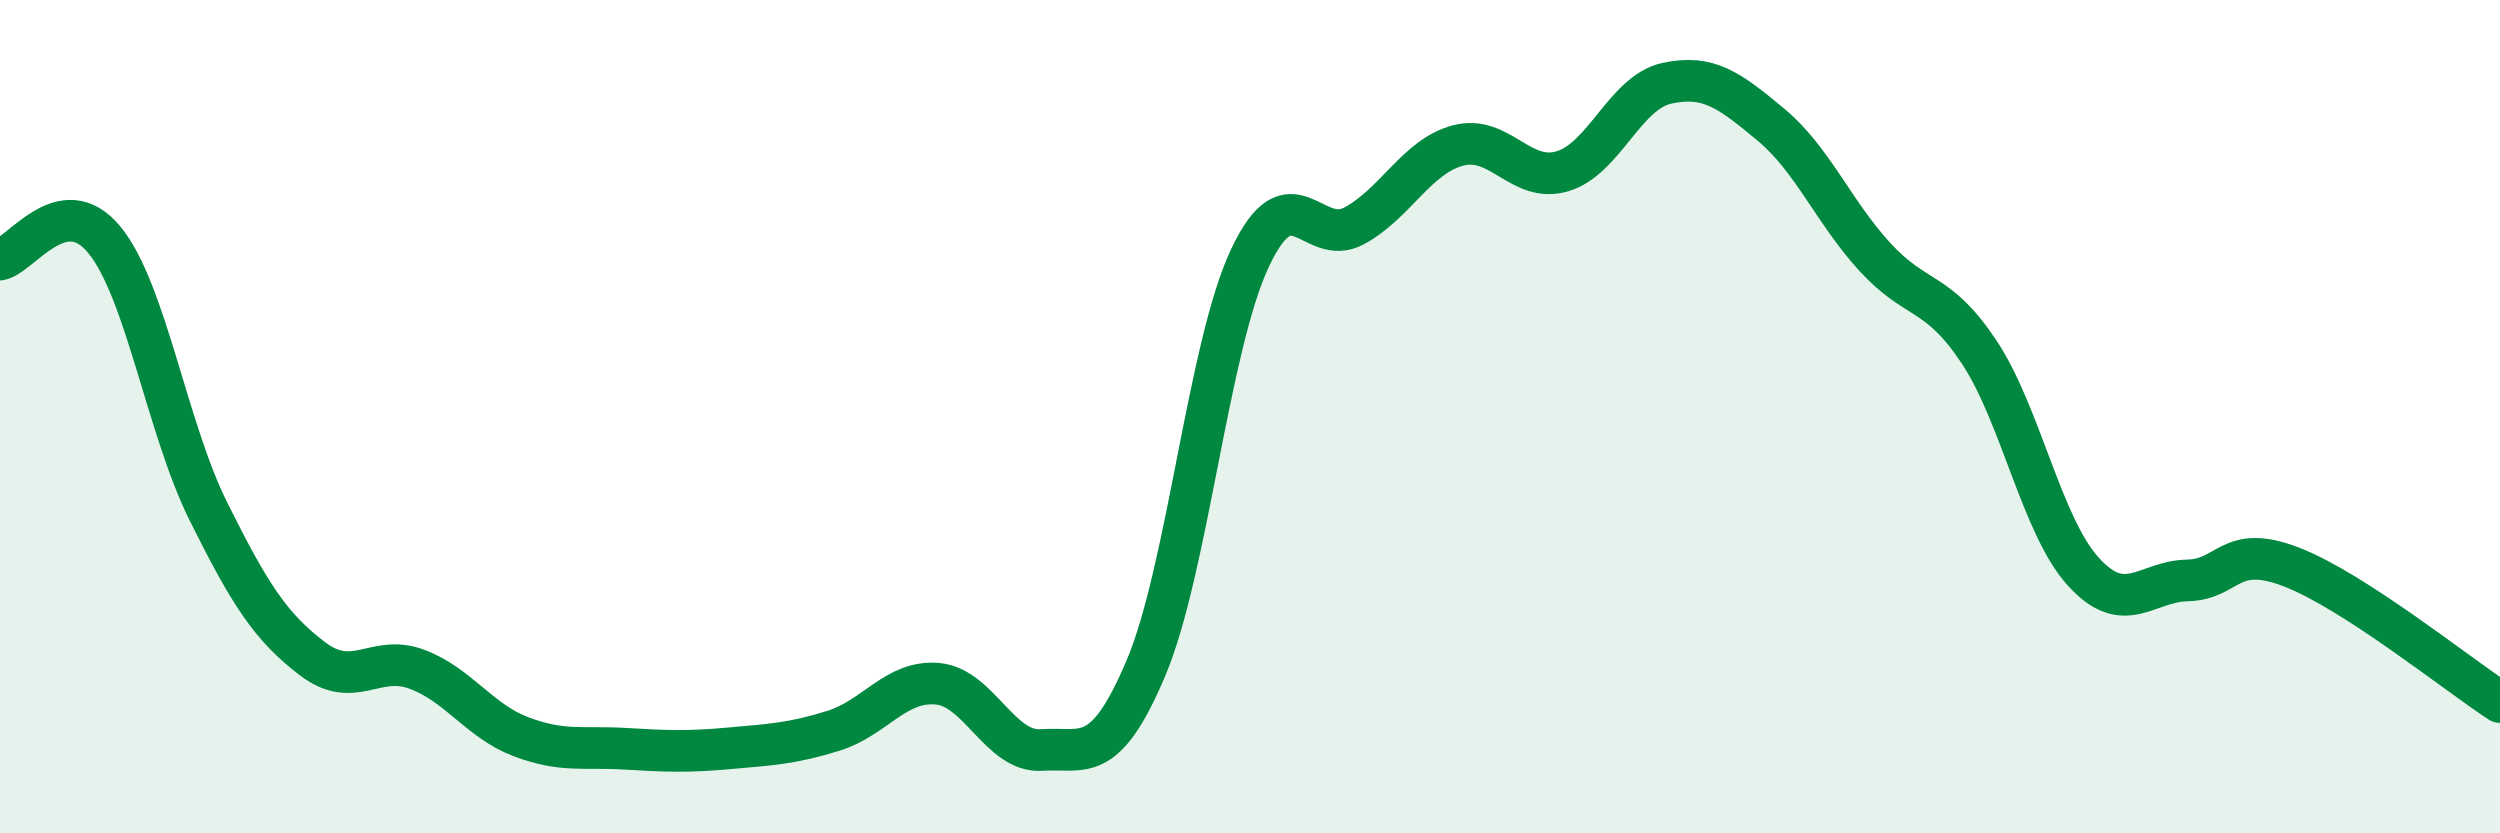
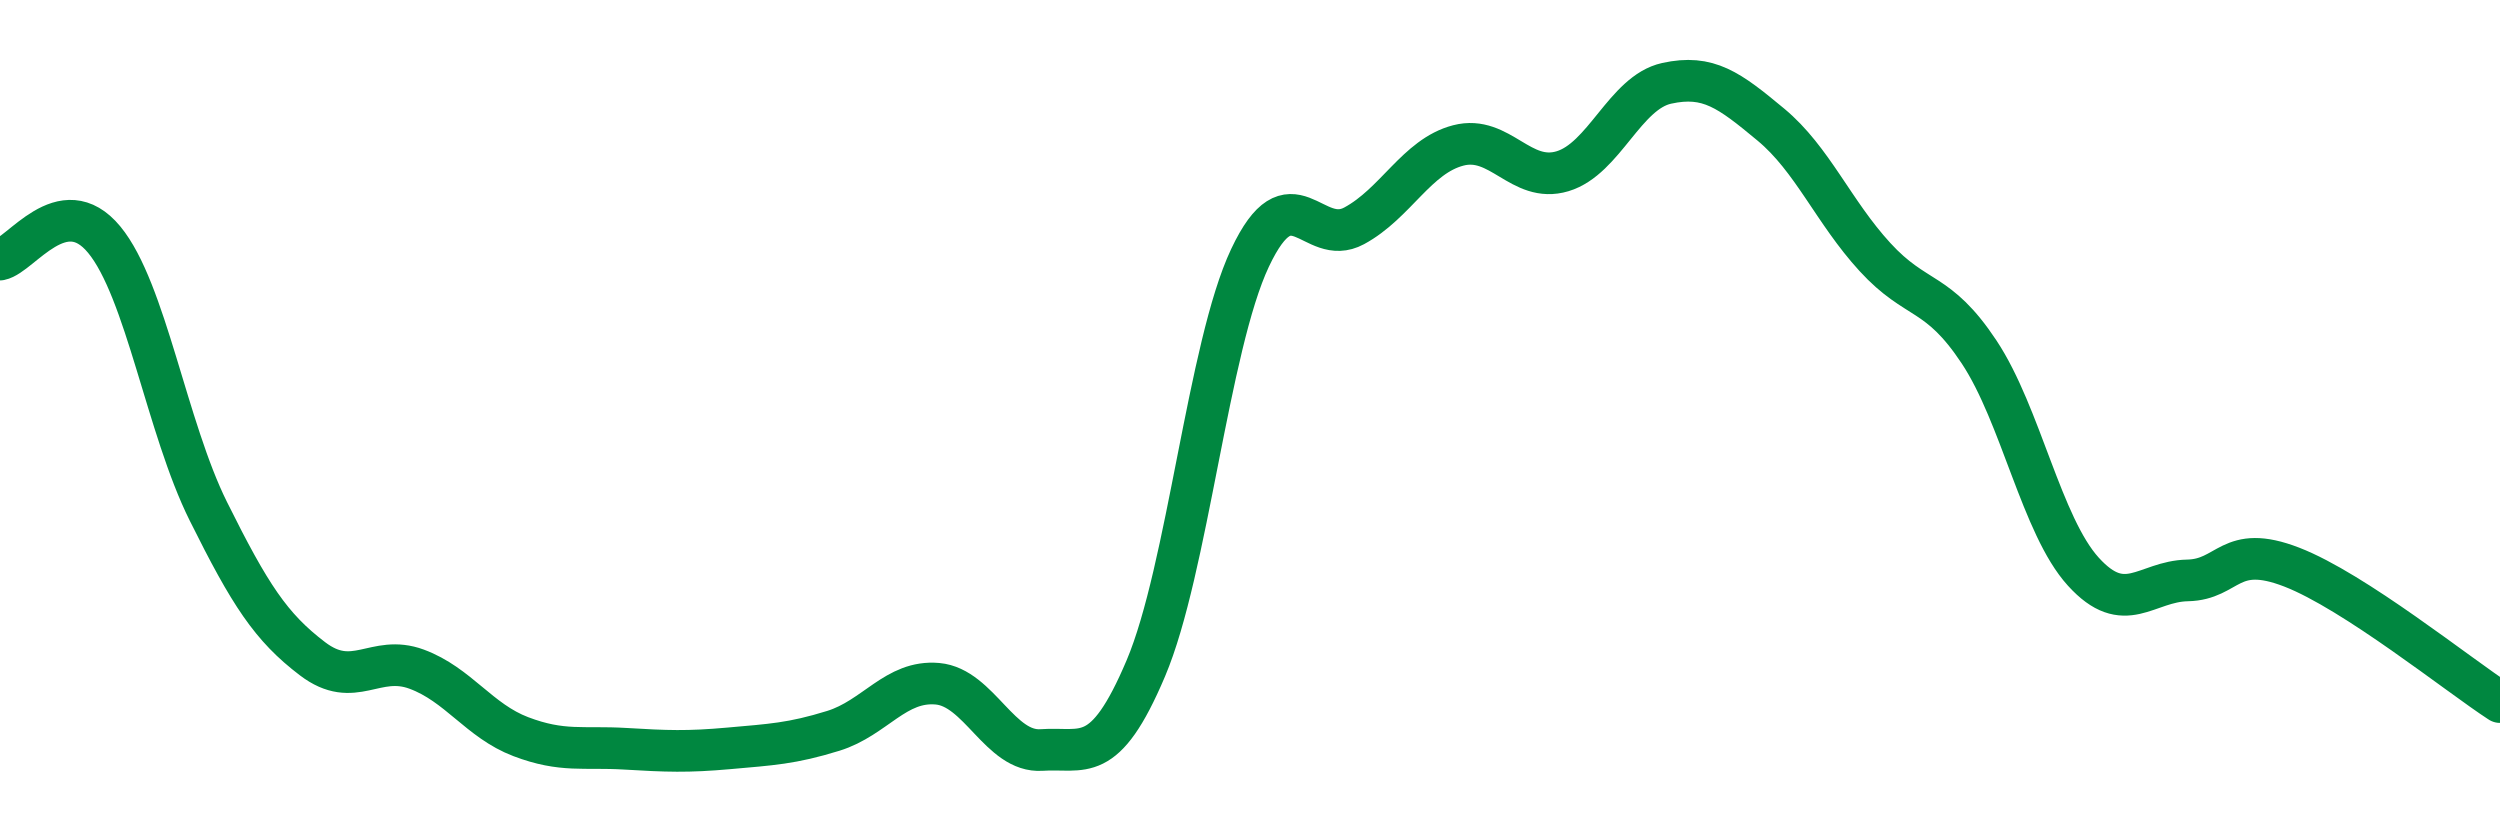
<svg xmlns="http://www.w3.org/2000/svg" width="60" height="20" viewBox="0 0 60 20">
-   <path d="M 0,6.23 C 0.5,6.13 1.5,4.54 2.5,5.75 C 3.5,6.96 4,10.26 5,12.27 C 6,14.28 6.5,15.05 7.5,15.81 C 8.5,16.57 9,15.69 10,16.06 C 11,16.43 11.5,17.3 12.5,17.68 C 13.5,18.06 14,17.91 15,17.97 C 16,18.03 16.5,18.05 17.5,17.96 C 18.5,17.87 19,17.85 20,17.54 C 21,17.23 21.5,16.32 22.5,16.41 C 23.5,16.5 24,18.07 25,18 C 26,17.93 26.5,18.4 27.5,16.04 C 28.5,13.68 29,8.31 30,6.19 C 31,4.07 31.5,5.96 32.5,5.42 C 33.5,4.88 34,3.75 35,3.49 C 36,3.23 36.5,4.41 37.5,4.11 C 38.5,3.81 39,2.22 40,2 C 41,1.78 41.5,2.16 42.5,2.99 C 43.5,3.82 44,5.08 45,6.17 C 46,7.26 46.5,6.94 47.5,8.45 C 48.5,9.96 49,12.62 50,13.72 C 51,14.82 51.5,13.95 52.5,13.93 C 53.5,13.91 53.5,13.03 55,13.61 C 56.5,14.19 59,16.2 60,16.85L60 20L0 20Z" fill="#008740" opacity="0.1" stroke-linecap="round" stroke-linejoin="round" />
  <path d="M 0,6.23 C 0.5,6.13 1.5,4.54 2.5,5.75 C 3.5,6.96 4,10.26 5,12.27 C 6,14.28 6.5,15.05 7.5,15.81 C 8.5,16.57 9,15.69 10,16.06 C 11,16.43 11.5,17.3 12.5,17.68 C 13.5,18.06 14,17.91 15,17.97 C 16,18.03 16.5,18.05 17.5,17.96 C 18.5,17.87 19,17.85 20,17.54 C 21,17.23 21.5,16.32 22.5,16.41 C 23.5,16.5 24,18.07 25,18 C 26,17.93 26.5,18.4 27.5,16.04 C 28.5,13.68 29,8.31 30,6.19 C 31,4.07 31.5,5.96 32.5,5.42 C 33.5,4.88 34,3.75 35,3.49 C 36,3.23 36.5,4.41 37.5,4.11 C 38.5,3.81 39,2.22 40,2 C 41,1.78 41.5,2.16 42.5,2.99 C 43.5,3.82 44,5.08 45,6.17 C 46,7.26 46.5,6.94 47.5,8.45 C 48.5,9.96 49,12.62 50,13.72 C 51,14.82 51.5,13.95 52.5,13.93 C 53.5,13.91 53.5,13.03 55,13.61 C 56.5,14.19 59,16.2 60,16.85" stroke="#008740" stroke-width="1" fill="none" stroke-linecap="round" stroke-linejoin="round" />
</svg>